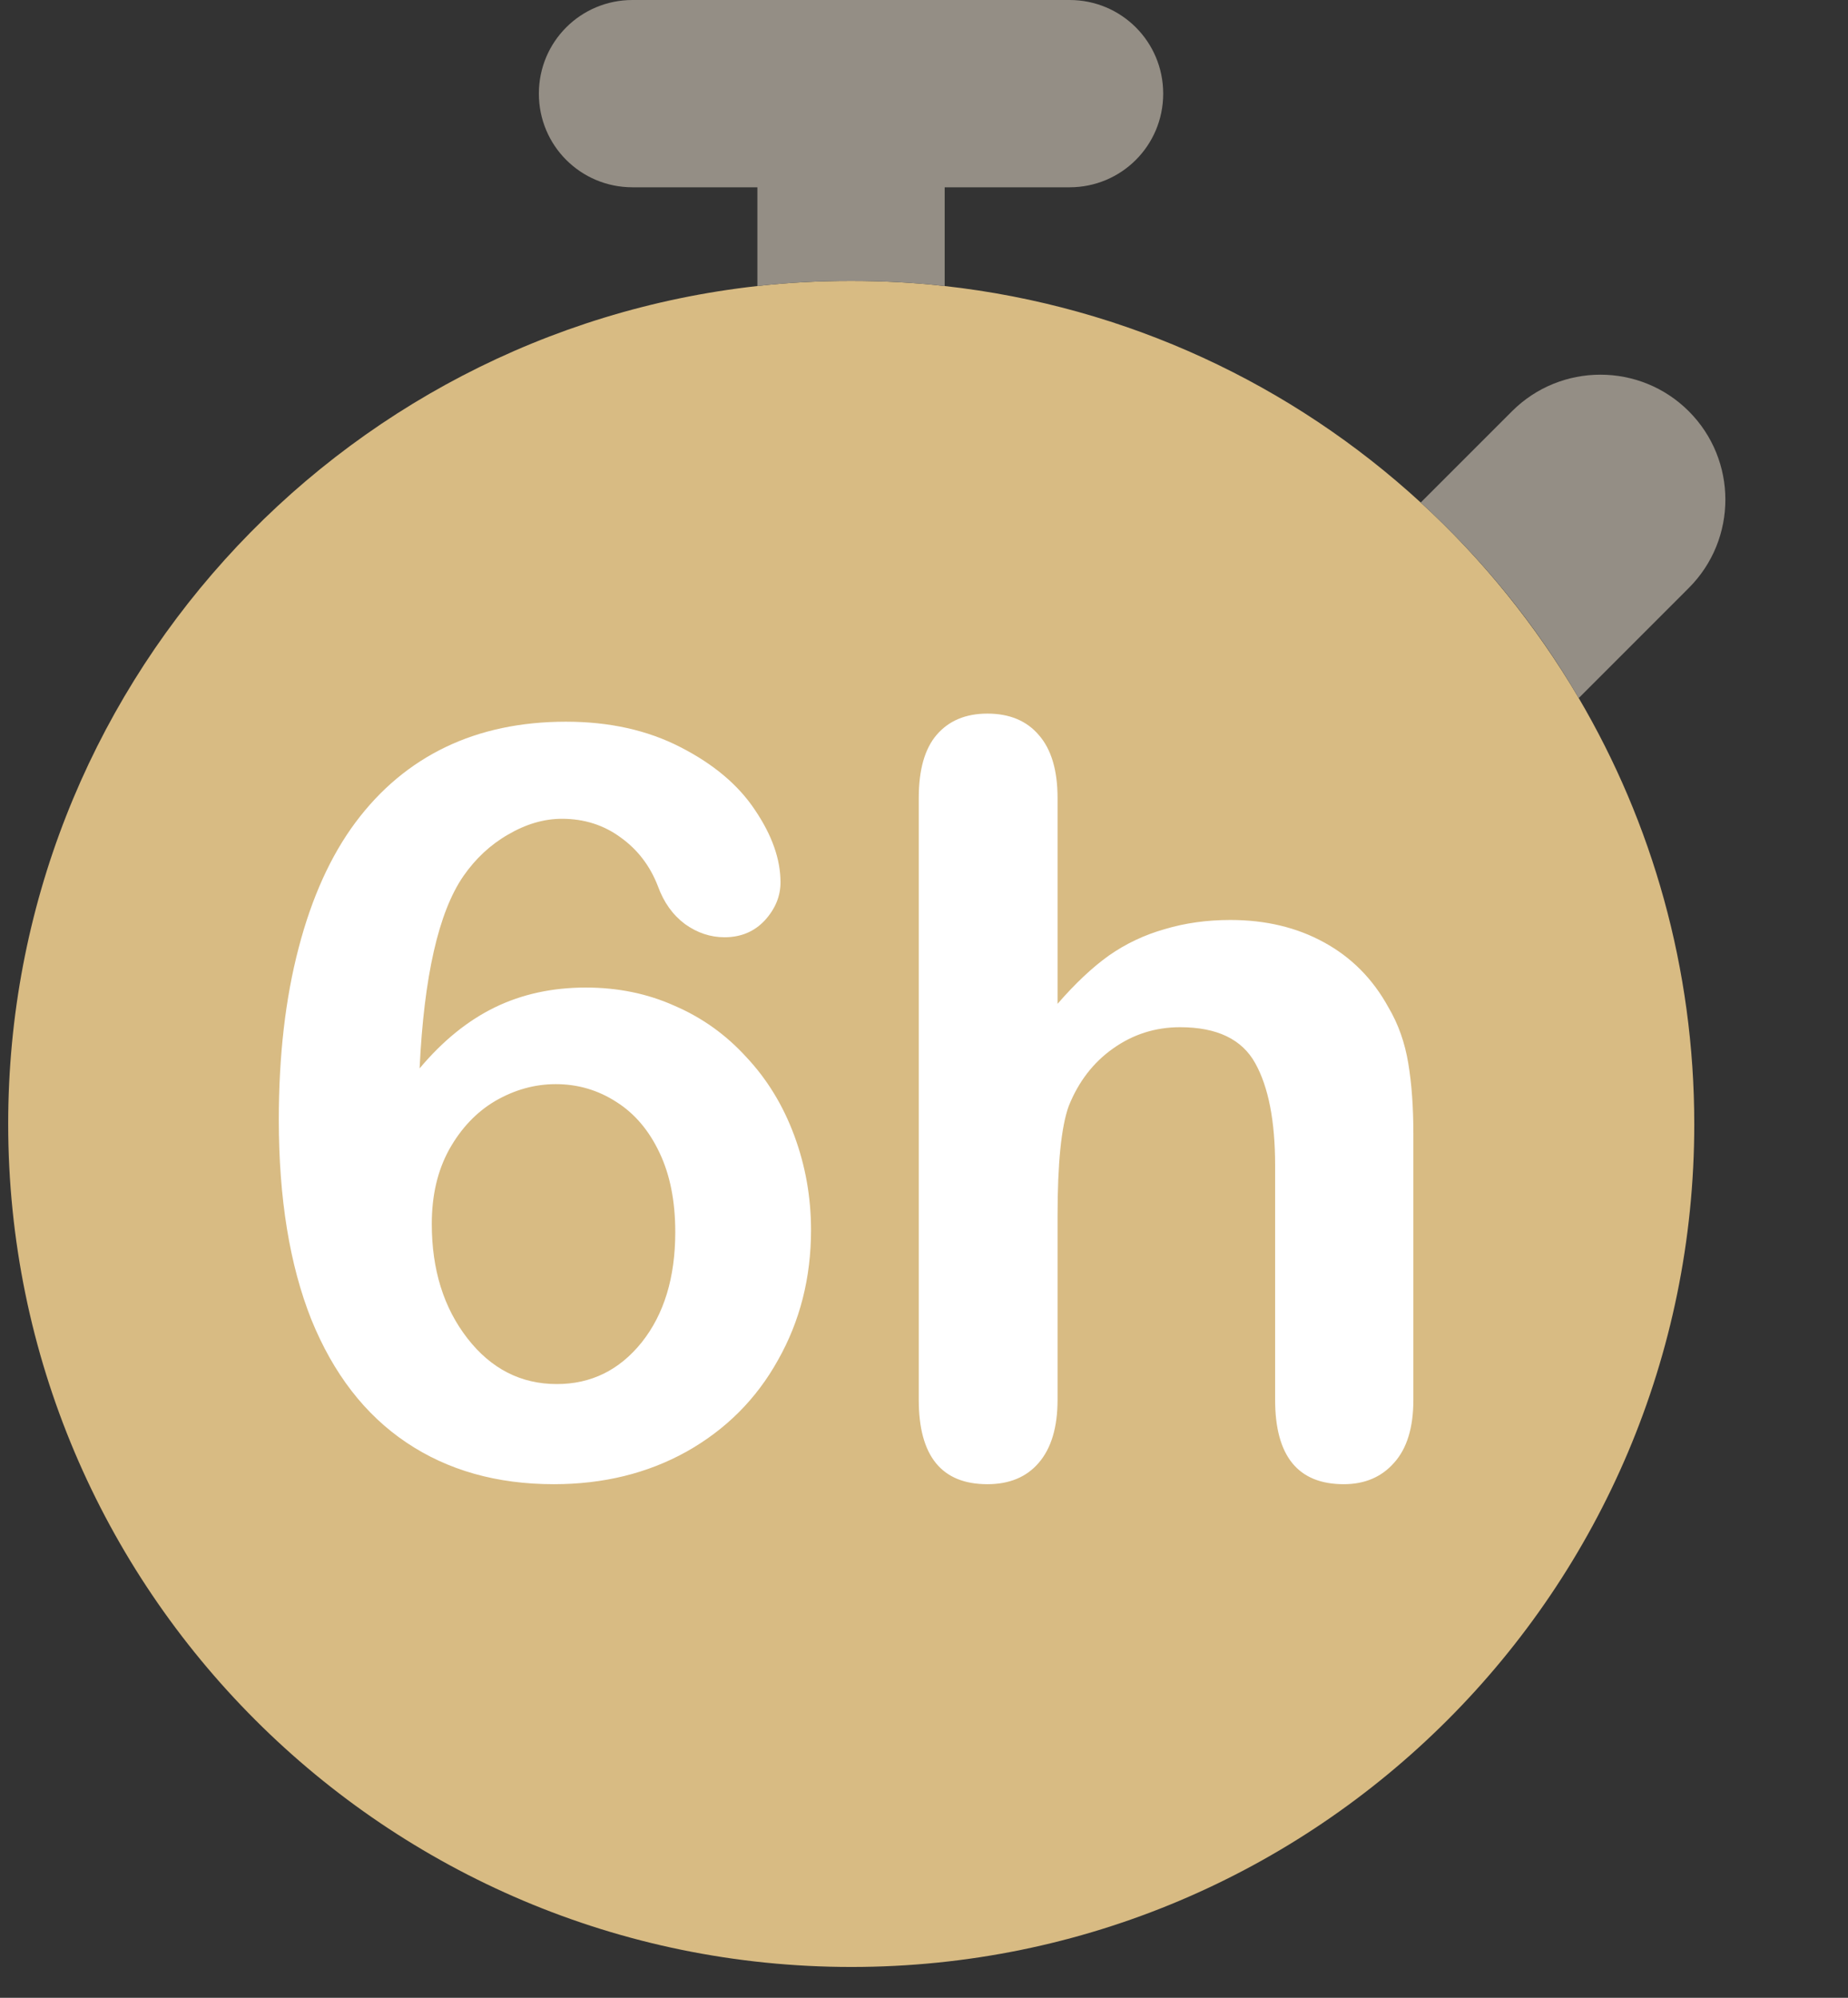
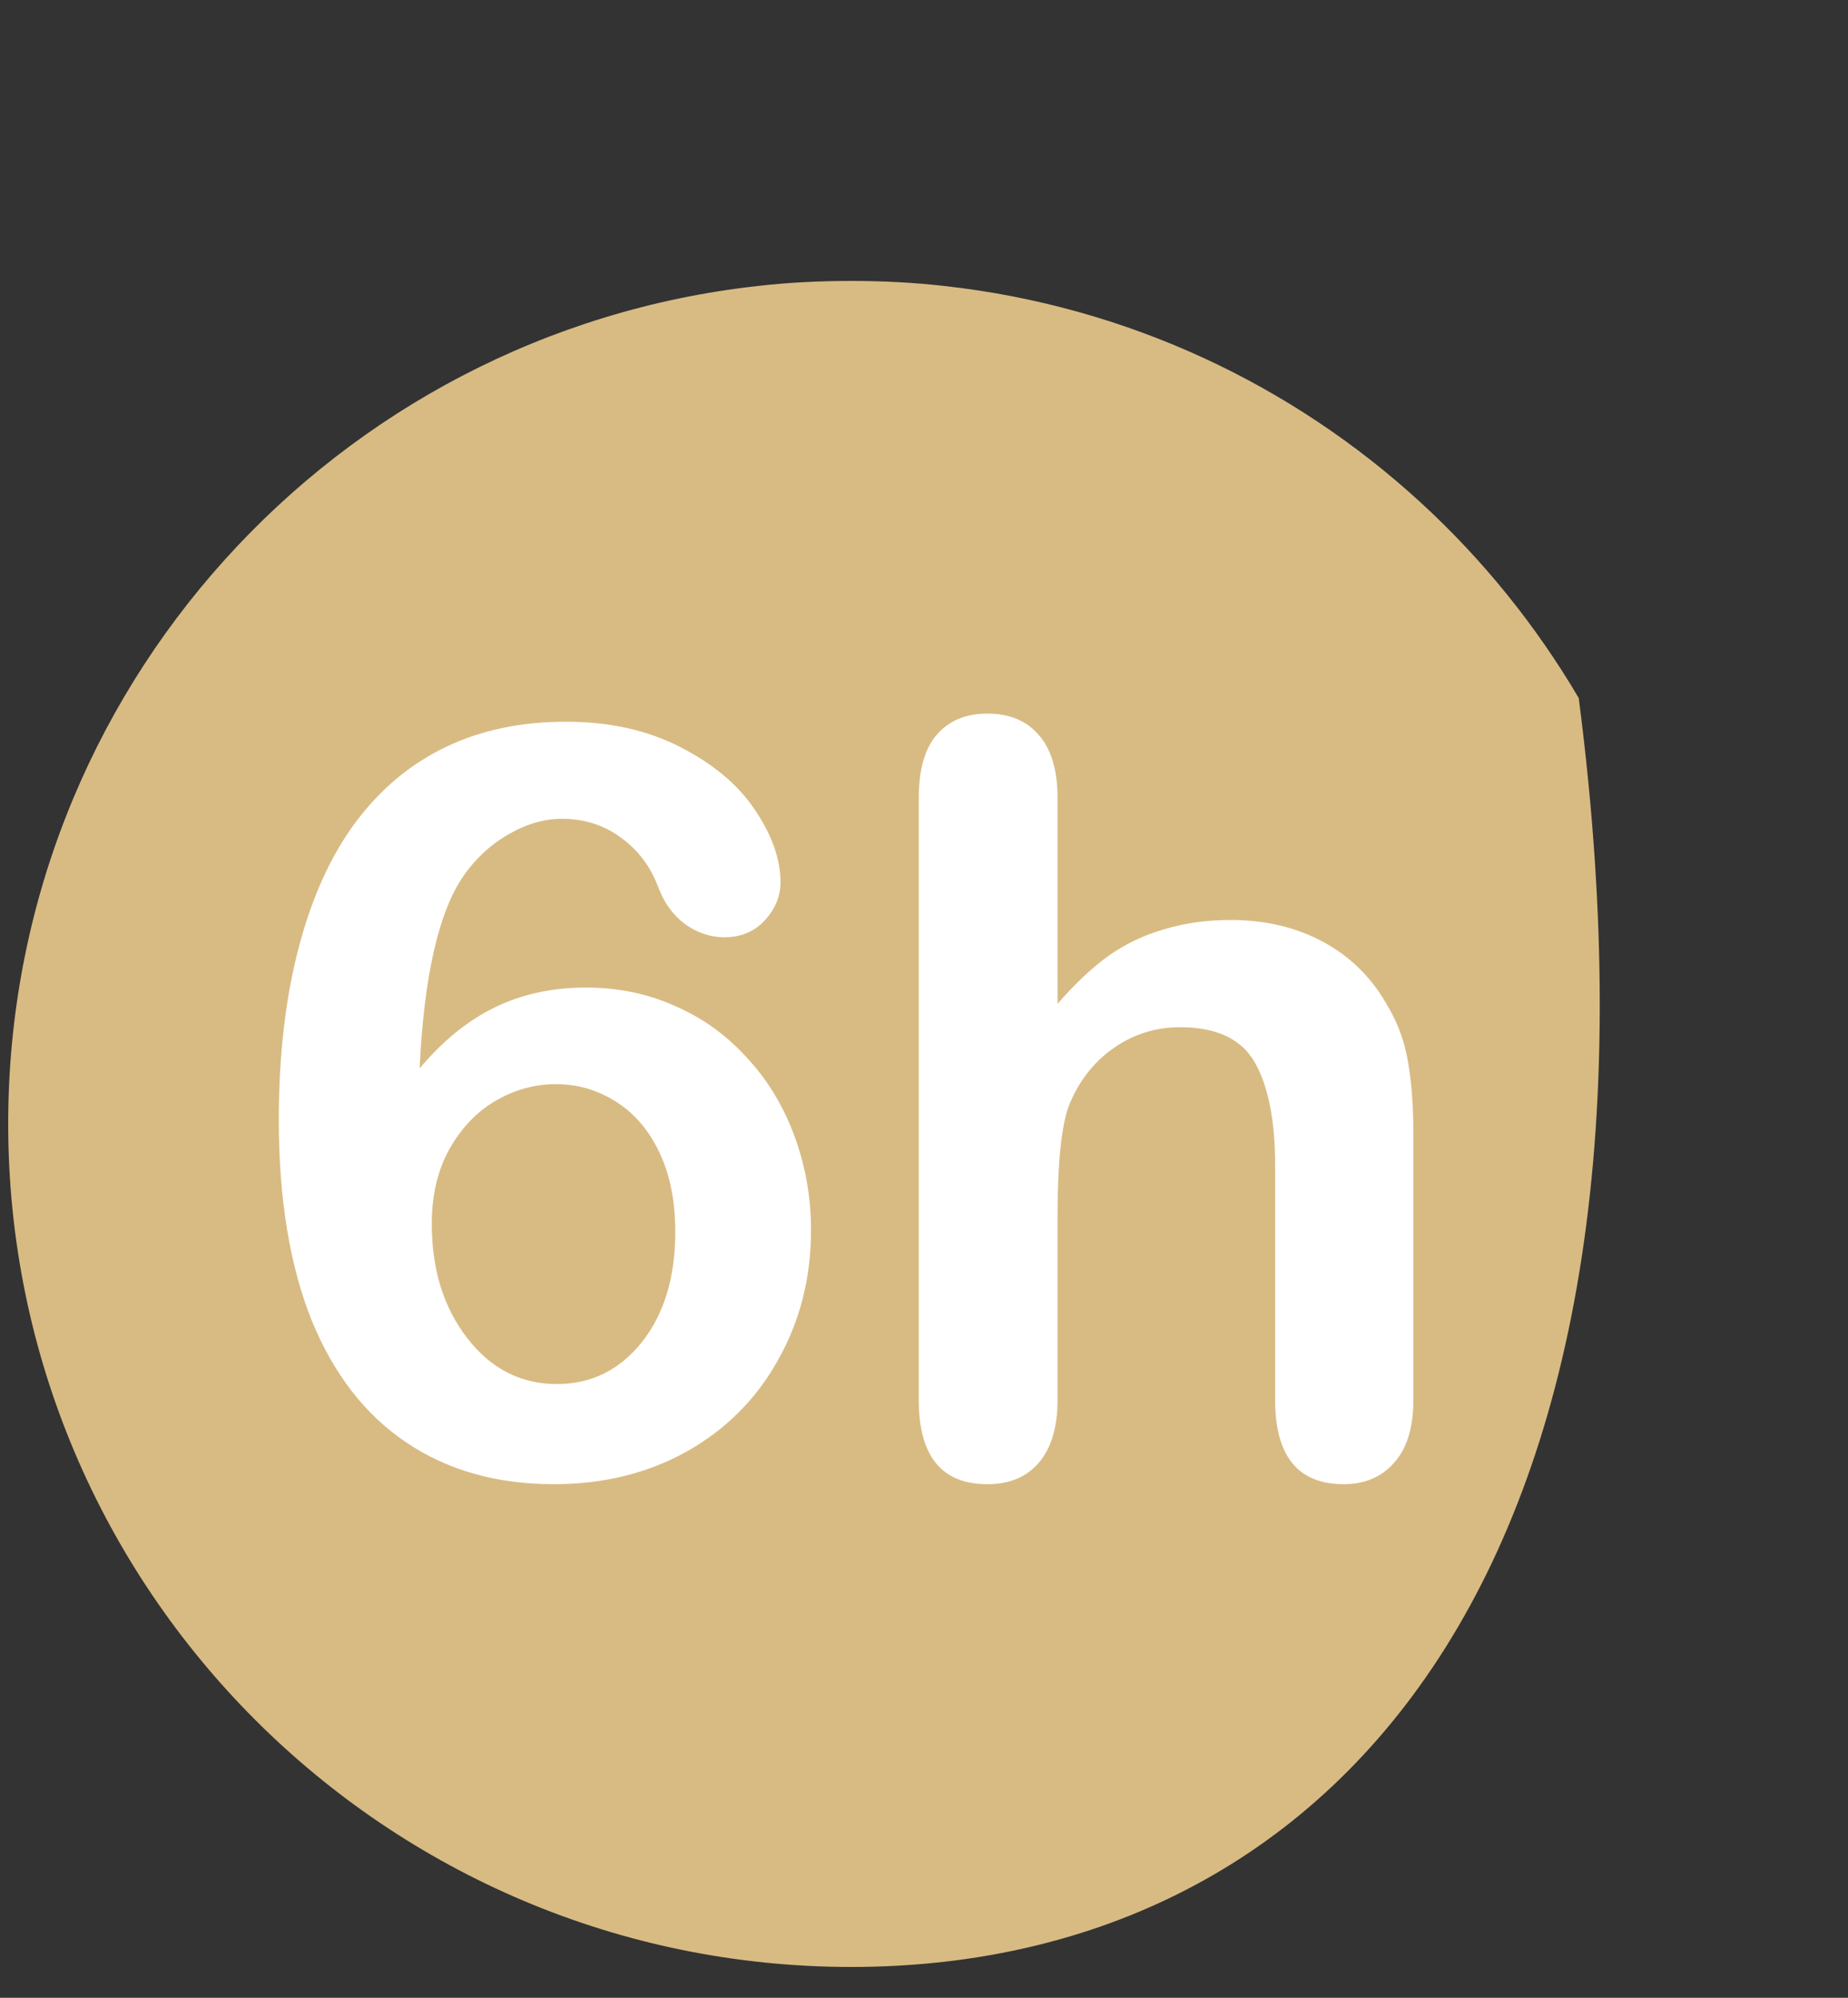
<svg xmlns="http://www.w3.org/2000/svg" width="37" height="40" viewBox="0 0 37 40" fill="none">
  <rect x="0" y="0" width="37" height="40" fill="#333333" stroke="none" />
-   <path d="M0.164 22.5C0.164 13.812 6.727 6.664 15.164 5.727C15.781 5.656 16.406 5.625 17.039 5.625C17.672 5.625 18.297 5.656 18.914 5.727C22.57 6.133 25.875 7.703 28.445 10.062C29.68 11.195 30.75 12.516 31.609 13.977C33.078 16.477 33.922 19.391 33.922 22.508C33.922 31.828 26.367 39.383 17.047 39.383C7.727 39.383 0.164 31.82 0.164 22.5Z" fill="#D8BB83" />
-   <path d="M10.789 1.875C10.789 0.836 11.625 0 12.664 0H21.414C22.453 0 23.289 0.836 23.289 1.875C23.289 2.914 22.453 3.75 21.414 3.75H18.914V5.727C18.297 5.656 17.672 5.625 17.039 5.625C16.406 5.625 15.781 5.656 15.164 5.727V3.75H12.664C11.625 3.75 10.789 2.914 10.789 1.875ZM28.445 10.062L30.273 8.234C31.25 7.258 32.836 7.258 33.812 8.234C34.789 9.211 34.789 10.797 33.812 11.773L31.609 13.977C30.758 12.516 29.688 11.203 28.445 10.062Z" fill="#948E85" />
+   <path d="M0.164 22.5C0.164 13.812 6.727 6.664 15.164 5.727C15.781 5.656 16.406 5.625 17.039 5.625C17.672 5.625 18.297 5.656 18.914 5.727C22.57 6.133 25.875 7.703 28.445 10.062C29.68 11.195 30.75 12.516 31.609 13.977C33.922 31.828 26.367 39.383 17.047 39.383C7.727 39.383 0.164 31.82 0.164 22.5Z" fill="#D8BB83" />
  <path d="M8.401 21.392C8.862 20.842 9.364 20.435 9.907 20.17C10.45 19.906 11.057 19.773 11.729 19.773C12.373 19.773 12.967 19.895 13.51 20.14C14.06 20.377 14.538 20.72 14.945 21.168C15.359 21.609 15.678 22.131 15.902 22.735C16.126 23.339 16.238 23.97 16.238 24.628C16.238 25.585 16.017 26.453 15.576 27.233C15.142 28.014 14.531 28.624 13.744 29.066C12.964 29.5 12.078 29.717 11.088 29.717C9.948 29.717 8.964 29.439 8.136 28.882C7.308 28.326 6.674 27.505 6.233 26.419C5.799 25.327 5.582 23.994 5.582 22.419C5.582 21.137 5.714 19.99 5.979 18.98C6.243 17.968 6.623 17.131 7.118 16.466C7.614 15.801 8.214 15.299 8.92 14.959C9.626 14.62 10.43 14.45 11.332 14.45C12.2 14.45 12.964 14.62 13.622 14.959C14.287 15.299 14.786 15.719 15.118 16.221C15.457 16.723 15.627 17.205 15.627 17.666C15.627 17.945 15.522 18.199 15.311 18.43C15.101 18.654 14.833 18.766 14.507 18.766C14.222 18.766 13.958 18.677 13.713 18.501C13.469 18.318 13.29 18.067 13.174 17.748C13.018 17.341 12.77 17.015 12.431 16.771C12.092 16.52 11.698 16.394 11.251 16.394C10.891 16.394 10.531 16.5 10.172 16.71C9.819 16.913 9.52 17.192 9.276 17.544C8.781 18.264 8.489 19.546 8.401 21.392ZM11.149 27.712C11.834 27.712 12.401 27.434 12.848 26.877C13.296 26.314 13.52 25.578 13.52 24.669C13.52 24.051 13.415 23.522 13.205 23.081C12.994 22.633 12.706 22.294 12.34 22.063C11.973 21.826 11.569 21.707 11.128 21.707C10.708 21.707 10.304 21.819 9.917 22.043C9.537 22.267 9.229 22.593 8.991 23.02C8.76 23.441 8.645 23.936 8.645 24.506C8.645 25.422 8.883 26.185 9.358 26.796C9.832 27.407 10.43 27.712 11.149 27.712ZM21.174 15.977V20.099C21.527 19.692 21.869 19.37 22.202 19.132C22.541 18.895 22.914 18.718 23.321 18.603C23.728 18.481 24.166 18.42 24.634 18.42C25.34 18.42 25.964 18.569 26.507 18.867C27.056 19.166 27.487 19.6 27.799 20.17C27.996 20.503 28.128 20.876 28.196 21.29C28.264 21.697 28.298 22.168 28.298 22.704V28.027C28.298 28.584 28.169 29.004 27.911 29.289C27.66 29.574 27.324 29.717 26.904 29.717C25.988 29.717 25.53 29.154 25.53 28.027V23.335C25.53 22.447 25.397 21.765 25.133 21.29C24.868 20.808 24.366 20.567 23.627 20.567C23.131 20.567 22.683 20.71 22.283 20.995C21.89 21.273 21.594 21.656 21.398 22.145C21.248 22.559 21.174 23.295 21.174 24.353V28.027C21.174 28.577 21.048 28.998 20.797 29.289C20.553 29.574 20.21 29.717 19.769 29.717C18.853 29.717 18.395 29.154 18.395 28.027V15.977C18.395 15.414 18.514 14.993 18.752 14.715C18.996 14.43 19.335 14.288 19.769 14.288C20.21 14.288 20.553 14.43 20.797 14.715C21.048 15 21.174 15.421 21.174 15.977Z" fill="white" />
</svg>